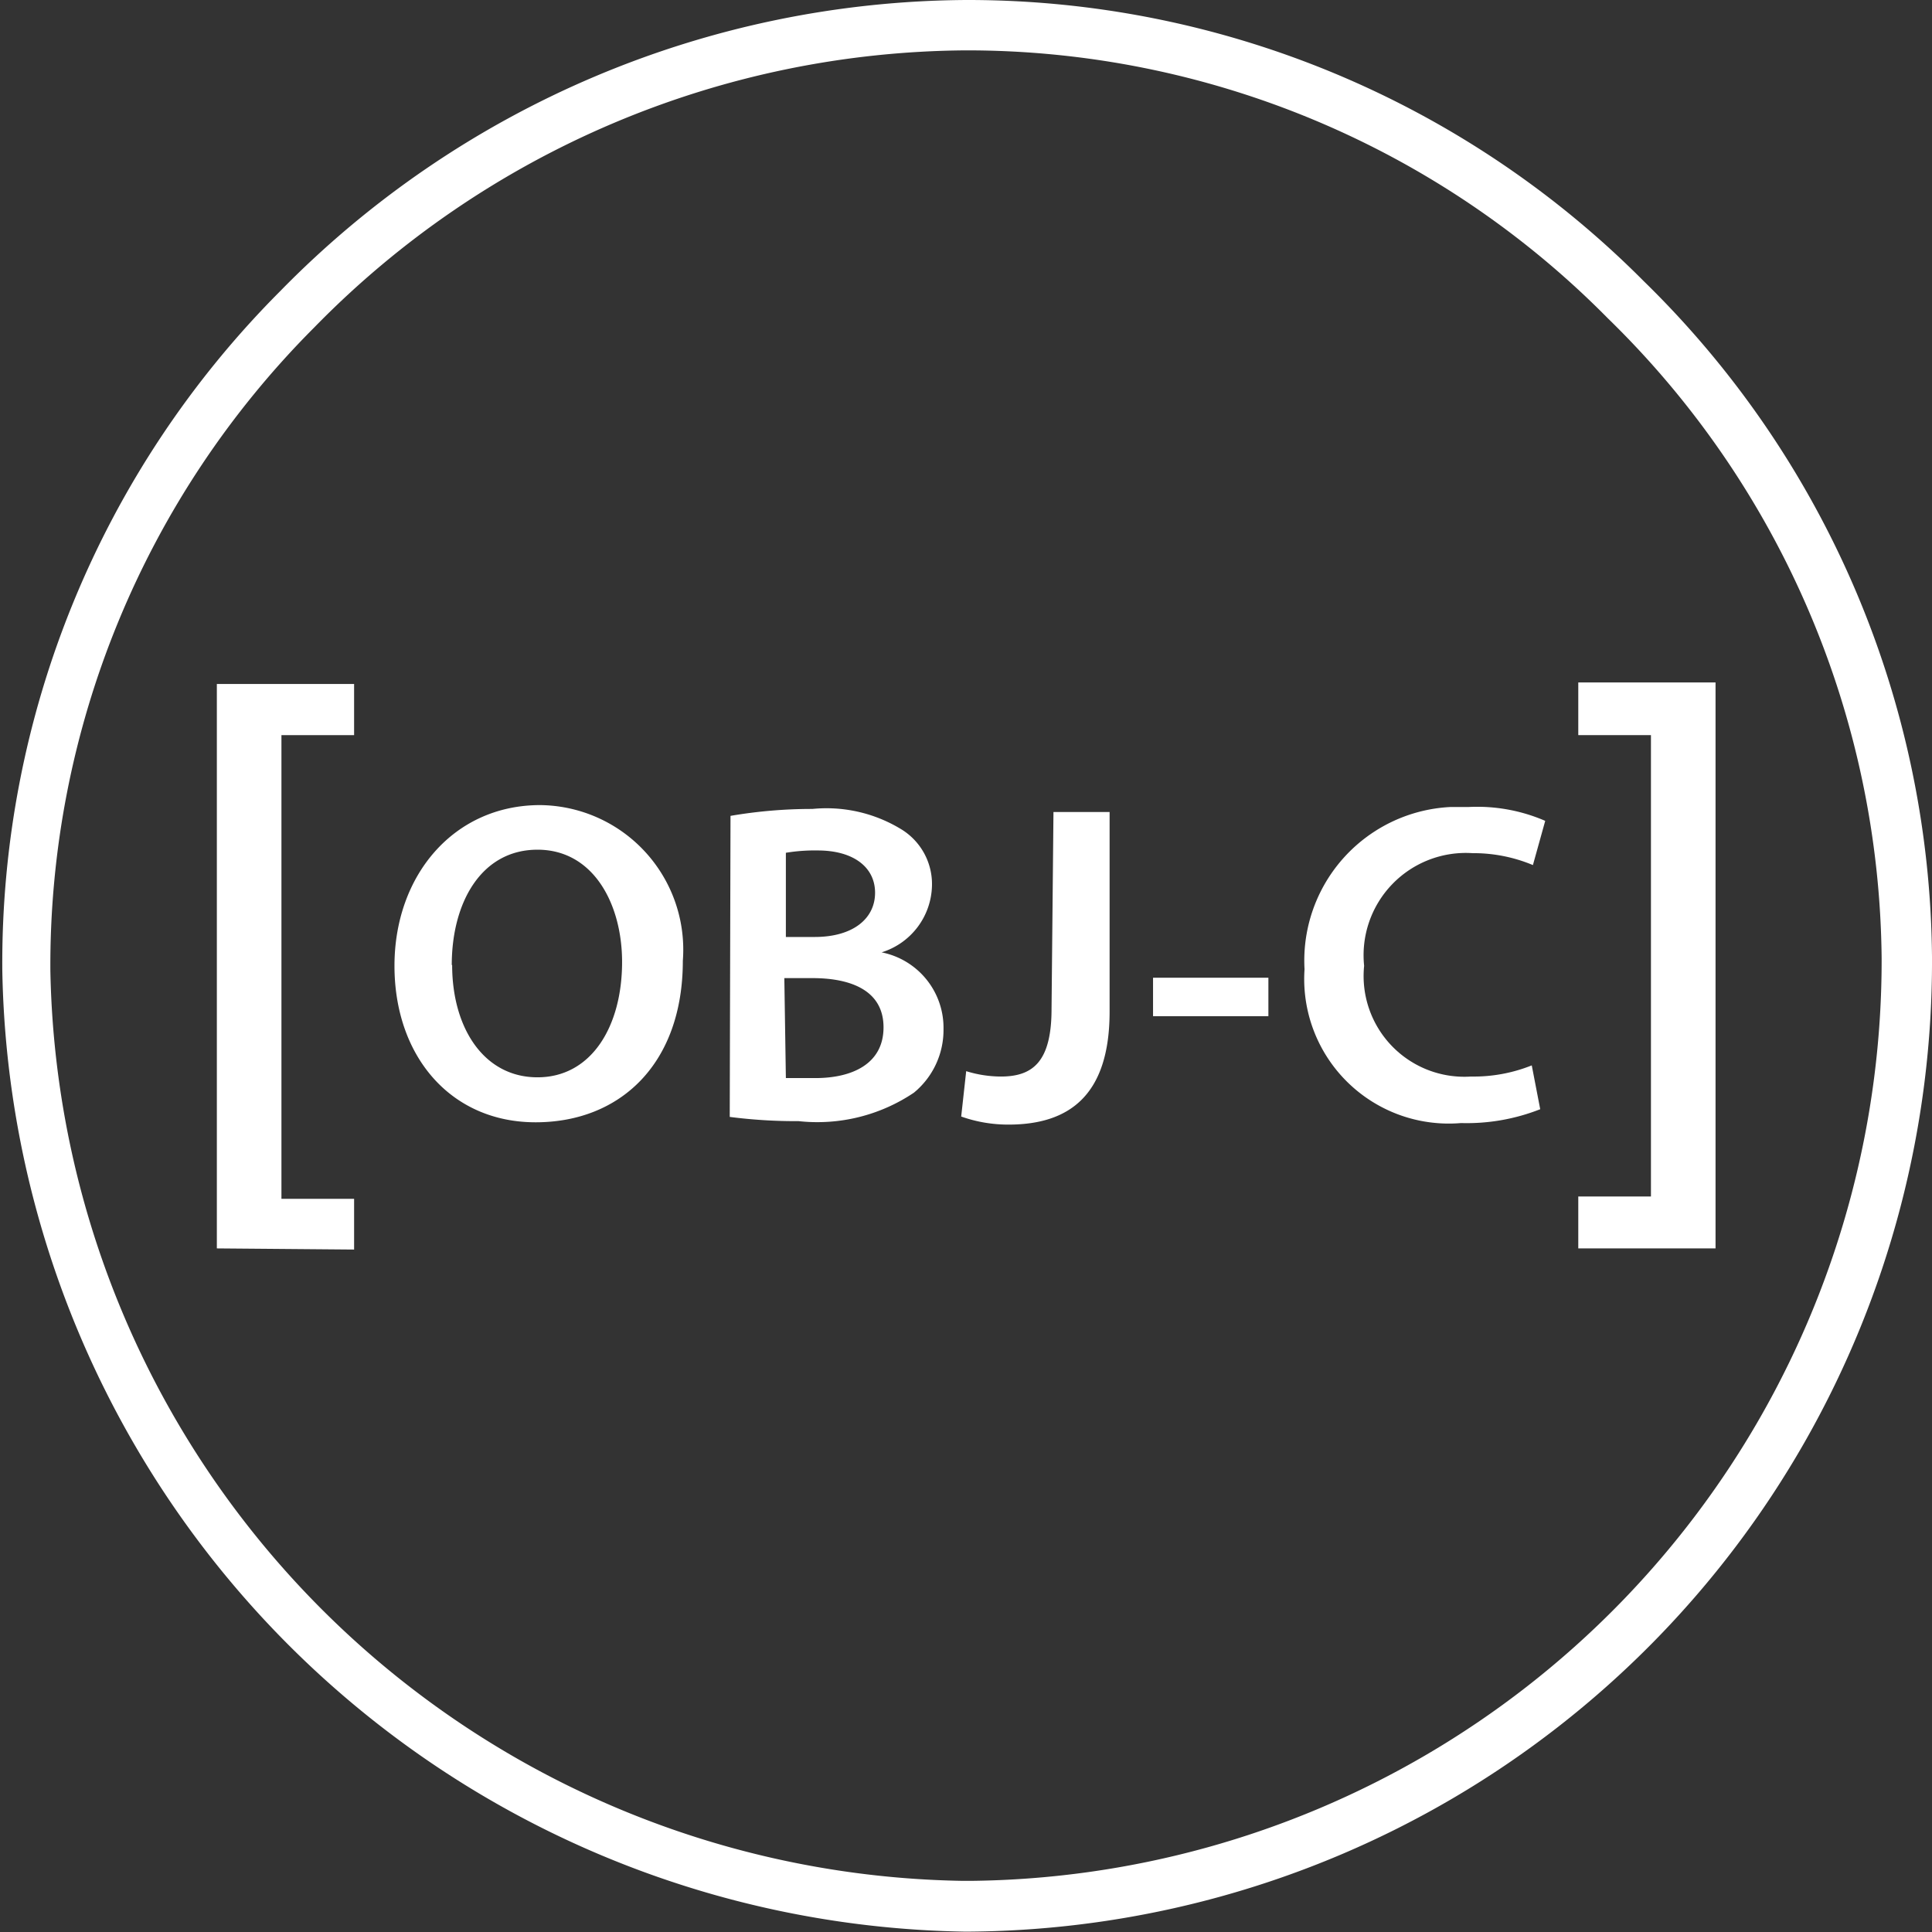
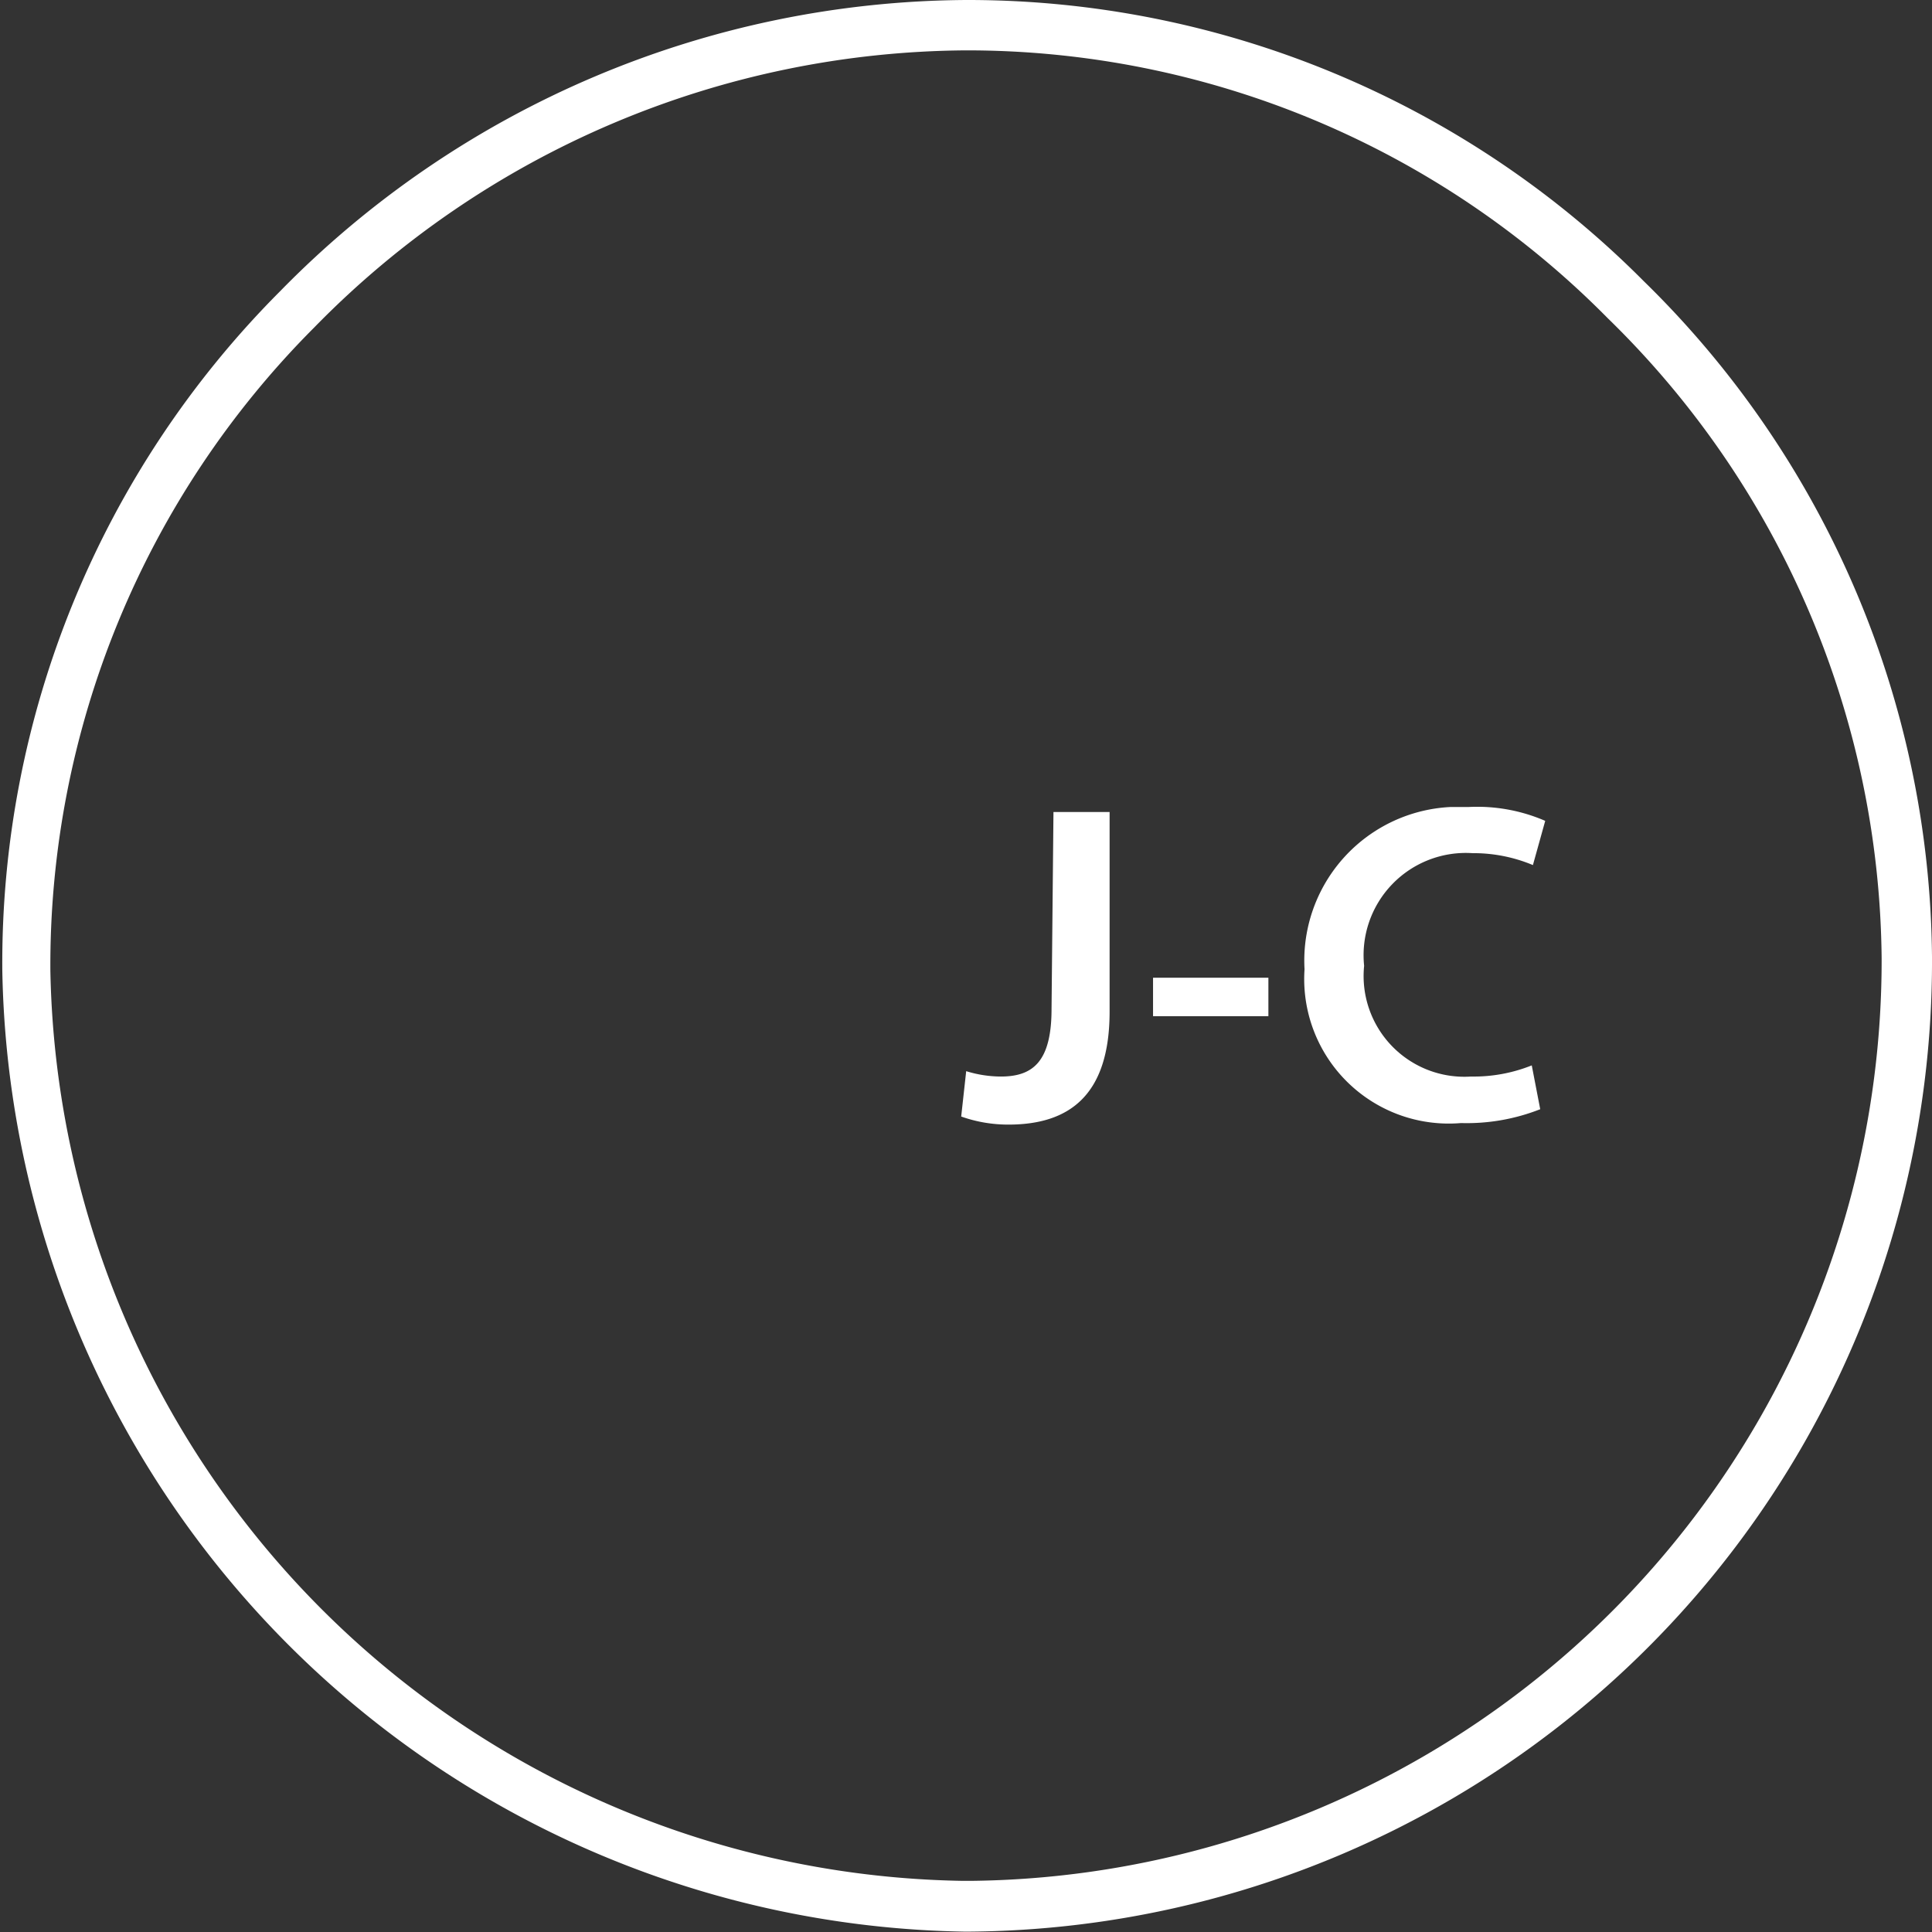
<svg xmlns="http://www.w3.org/2000/svg" id="svg26" viewBox="0 0 50.25 50.25">
  <rect x="0" y="0" width="50.25" height="50.25" fill="#333333" stroke="none" />
  <defs>
    <style>.cls-1{fill:#fff;}</style>
  </defs>
  <g id="Layer_2" data-name="Layer 2">
    <g id="Layer_1-2" data-name="Layer 1-2">
      <path id="path8" class="cls-1" d="M59.93,55.12a25.45,25.45,0,0,1-25-25,24.74,24.74,0,0,1,7.23-17.67A25.16,25.16,0,0,1,60,4.88h0a24.79,24.79,0,0,1,17.62,7.31,24.84,24.84,0,0,1,7.5,17.58,25.23,25.23,0,0,1-25,25.35ZM60,6.19a23.9,23.9,0,0,0-16.95,7.2,23.48,23.48,0,0,0-6.87,16.73A24.12,24.12,0,0,0,59.92,53.8h.18a23.94,23.94,0,0,0,23.71-24,23.53,23.53,0,0,0-7.12-16.64A23.42,23.42,0,0,0,60,6.19Z" transform="translate(-34.87 -4.88)" />
-       <path id="path10" class="cls-1" d="M40.51,37.35V22.67h3.57V24H42.19V36.06h1.89v1.32Z" transform="translate(-34.87 -4.88)" />
-       <path id="path12" class="cls-1" d="M52.63,29.87c0,2.67-1.62,4.2-3.83,4.2S45.13,32.35,45.13,30s1.54-4.18,3.79-4.18A3.76,3.76,0,0,1,52.63,29.87Zm-6,.11c0,1.63.82,2.92,2.22,2.92s2.2-1.32,2.2-3c0-1.5-.74-2.92-2.2-2.92s-2.23,1.37-2.23,3Z" transform="translate(-34.87 -4.88)" />
-       <path id="path14" class="cls-1" d="M53.87,26.1A12.55,12.55,0,0,1,56,25.92a3.73,3.73,0,0,1,2.28.51,1.67,1.67,0,0,1,.83,1.49,1.86,1.86,0,0,1-1.31,1.73h0a2,2,0,0,1,1.61,2,2.11,2.11,0,0,1-.77,1.65,4.5,4.5,0,0,1-3,.74,13.34,13.34,0,0,1-1.79-.11Zm1.44,3.15h.75c1,0,1.57-.48,1.57-1.15S57.06,27,56.14,27a4.57,4.57,0,0,0-.83.06Zm0,3.67.77,0c.94,0,1.77-.36,1.77-1.32S57,30.32,56,30.32h-.73Z" transform="translate(-34.87 -4.88)" />
      <path id="path16" class="cls-1" d="M62.27,26h1.46v5.19c0,2.2-1.07,2.94-2.63,2.94a3.65,3.65,0,0,1-1.23-.21L60,32.74a3.07,3.07,0,0,0,.9.14c.83,0,1.32-.38,1.32-1.76Z" transform="translate(-34.87 -4.88)" />
      <path id="path18" class="cls-1" d="M67.86,30.31v1h-3v-1Z" transform="translate(-34.87 -4.88)" />
      <path id="path20" class="cls-1" d="M74.93,33.73a5.21,5.21,0,0,1-2.06.36,3.76,3.76,0,0,1-4.07-4,4,4,0,0,1,3.79-4.22h.47a4.45,4.45,0,0,1,2,.36l-.32,1.15a4,4,0,0,0-1.57-.31A2.66,2.66,0,0,0,70.35,30a2.62,2.62,0,0,0,2.78,2.88,4.06,4.06,0,0,0,1.58-.29Z" transform="translate(-34.87 -4.88)" />
-       <path id="path22" class="cls-1" d="M79.49,22.63V37.35H75.92V36h1.89V24H75.92V22.63Z" transform="translate(-34.87 -4.88)" />
    </g>
  </g>
</svg>